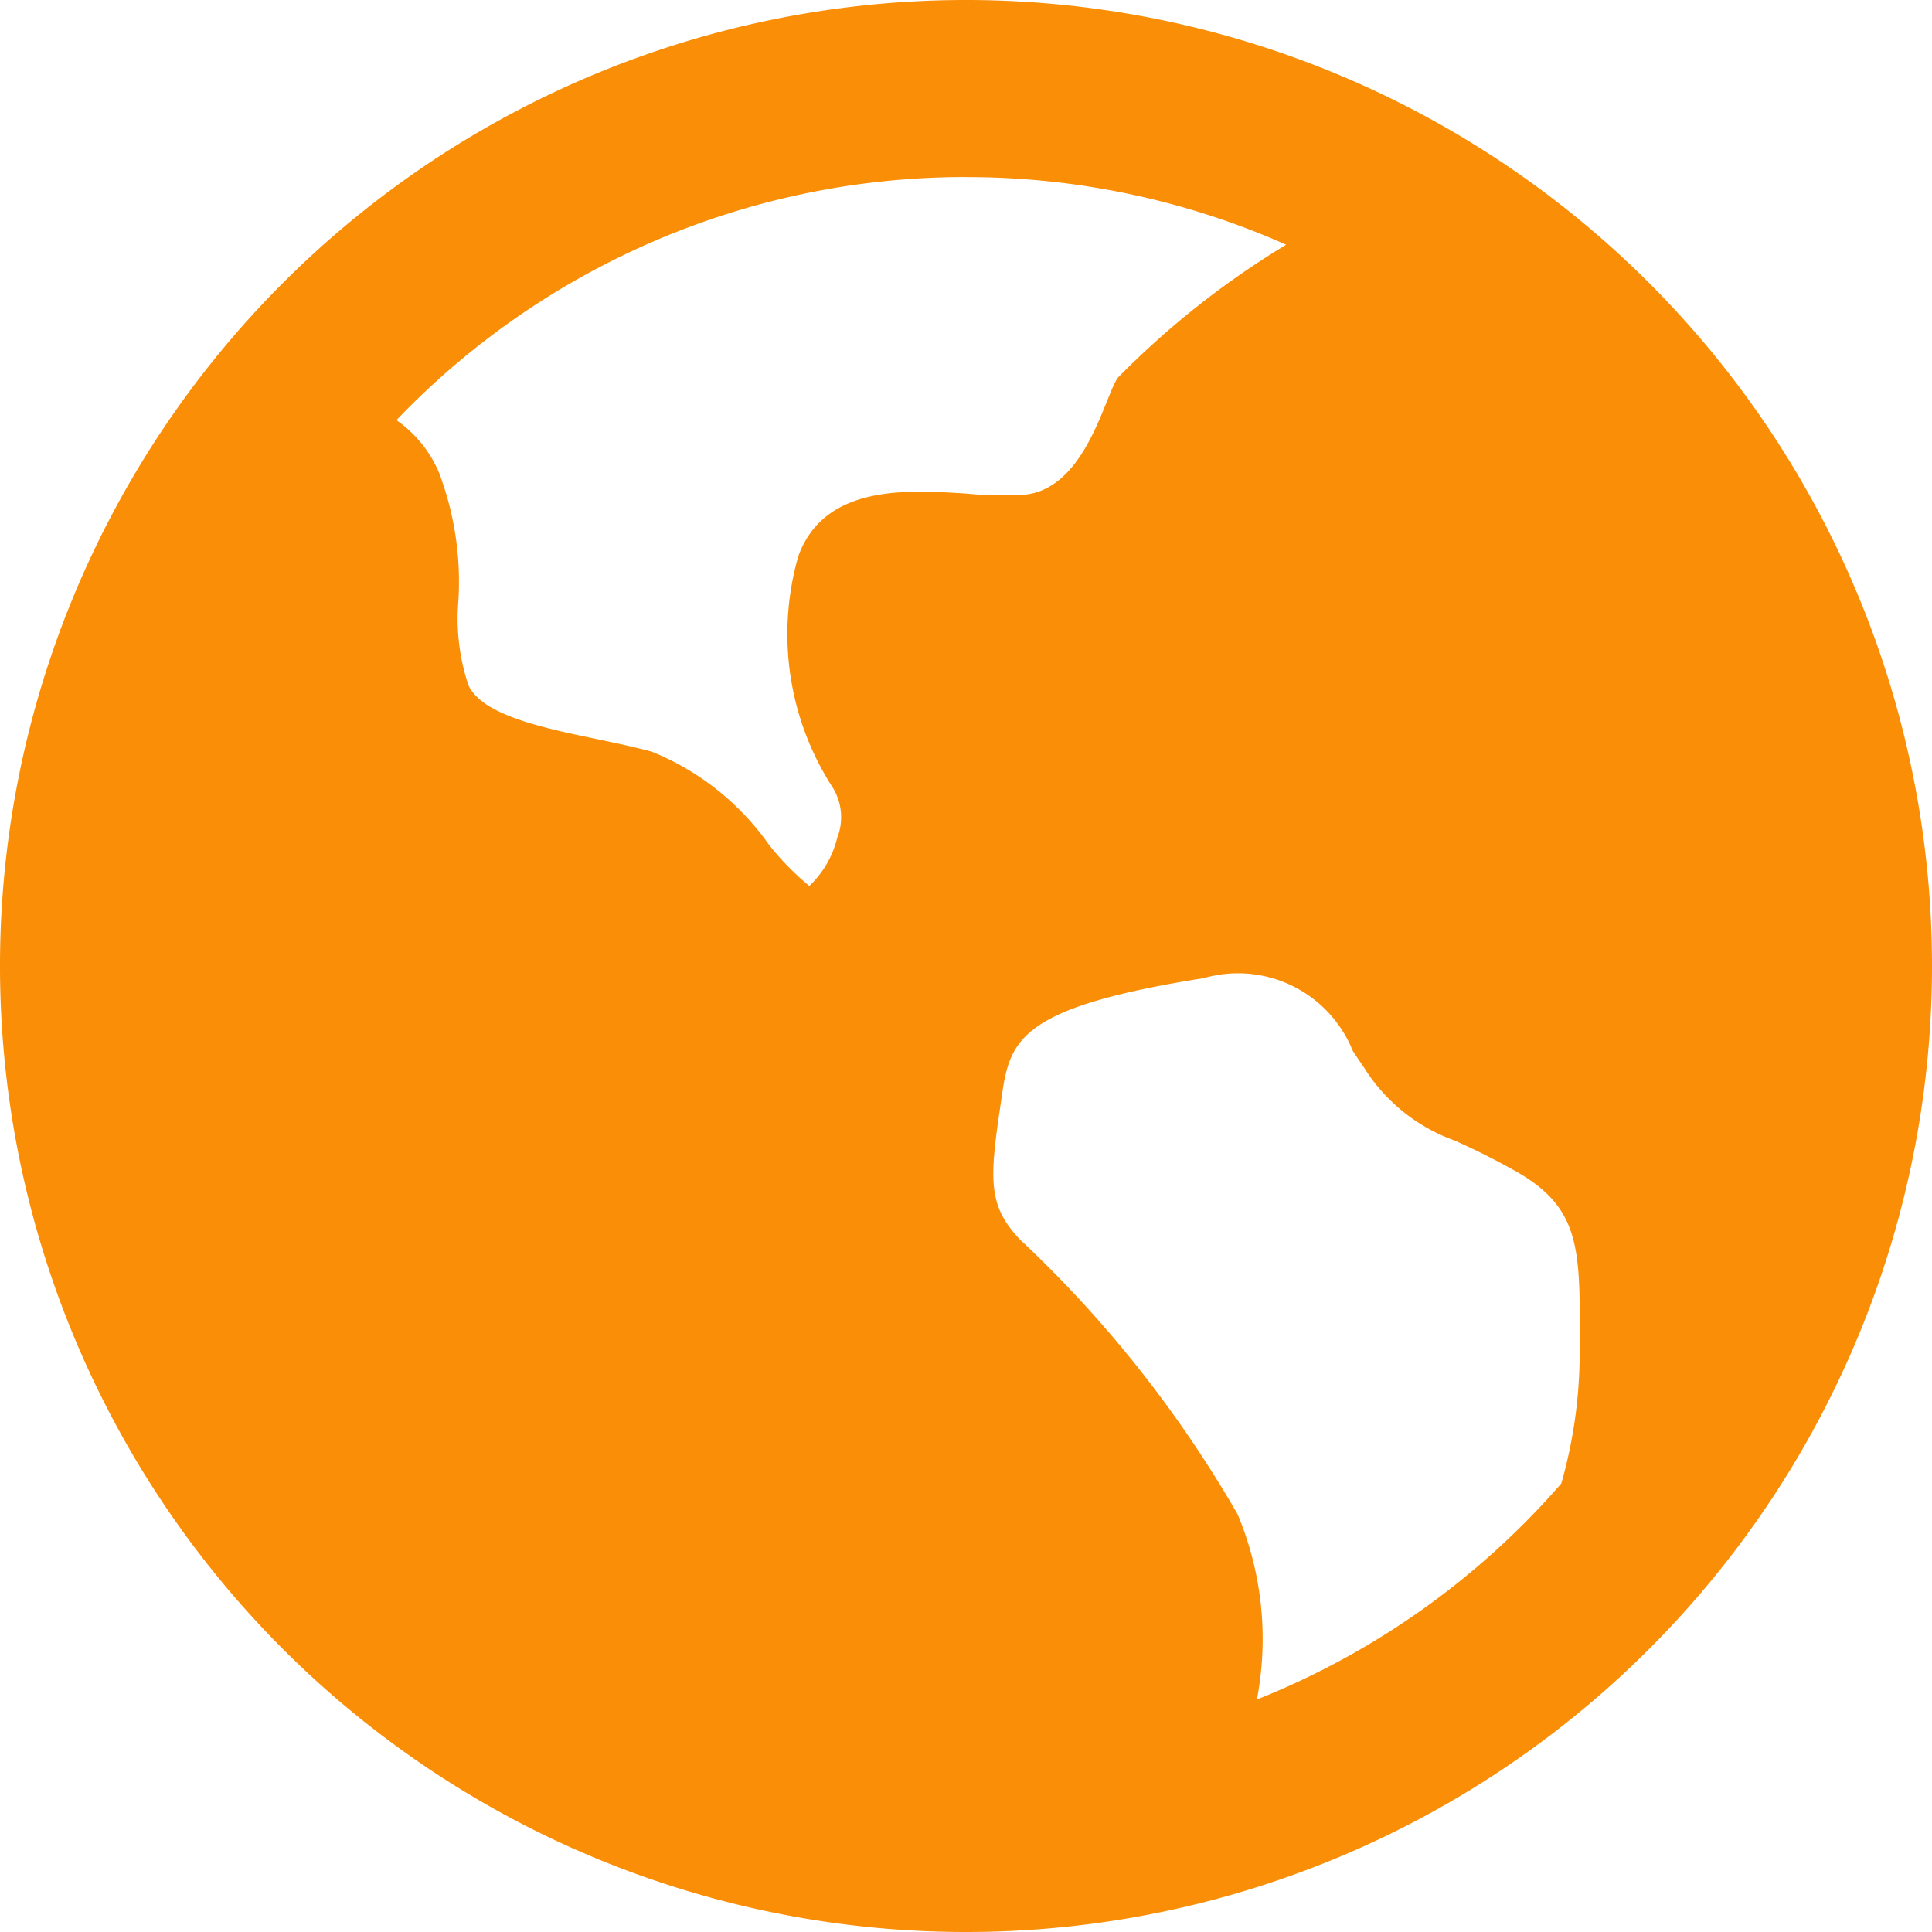
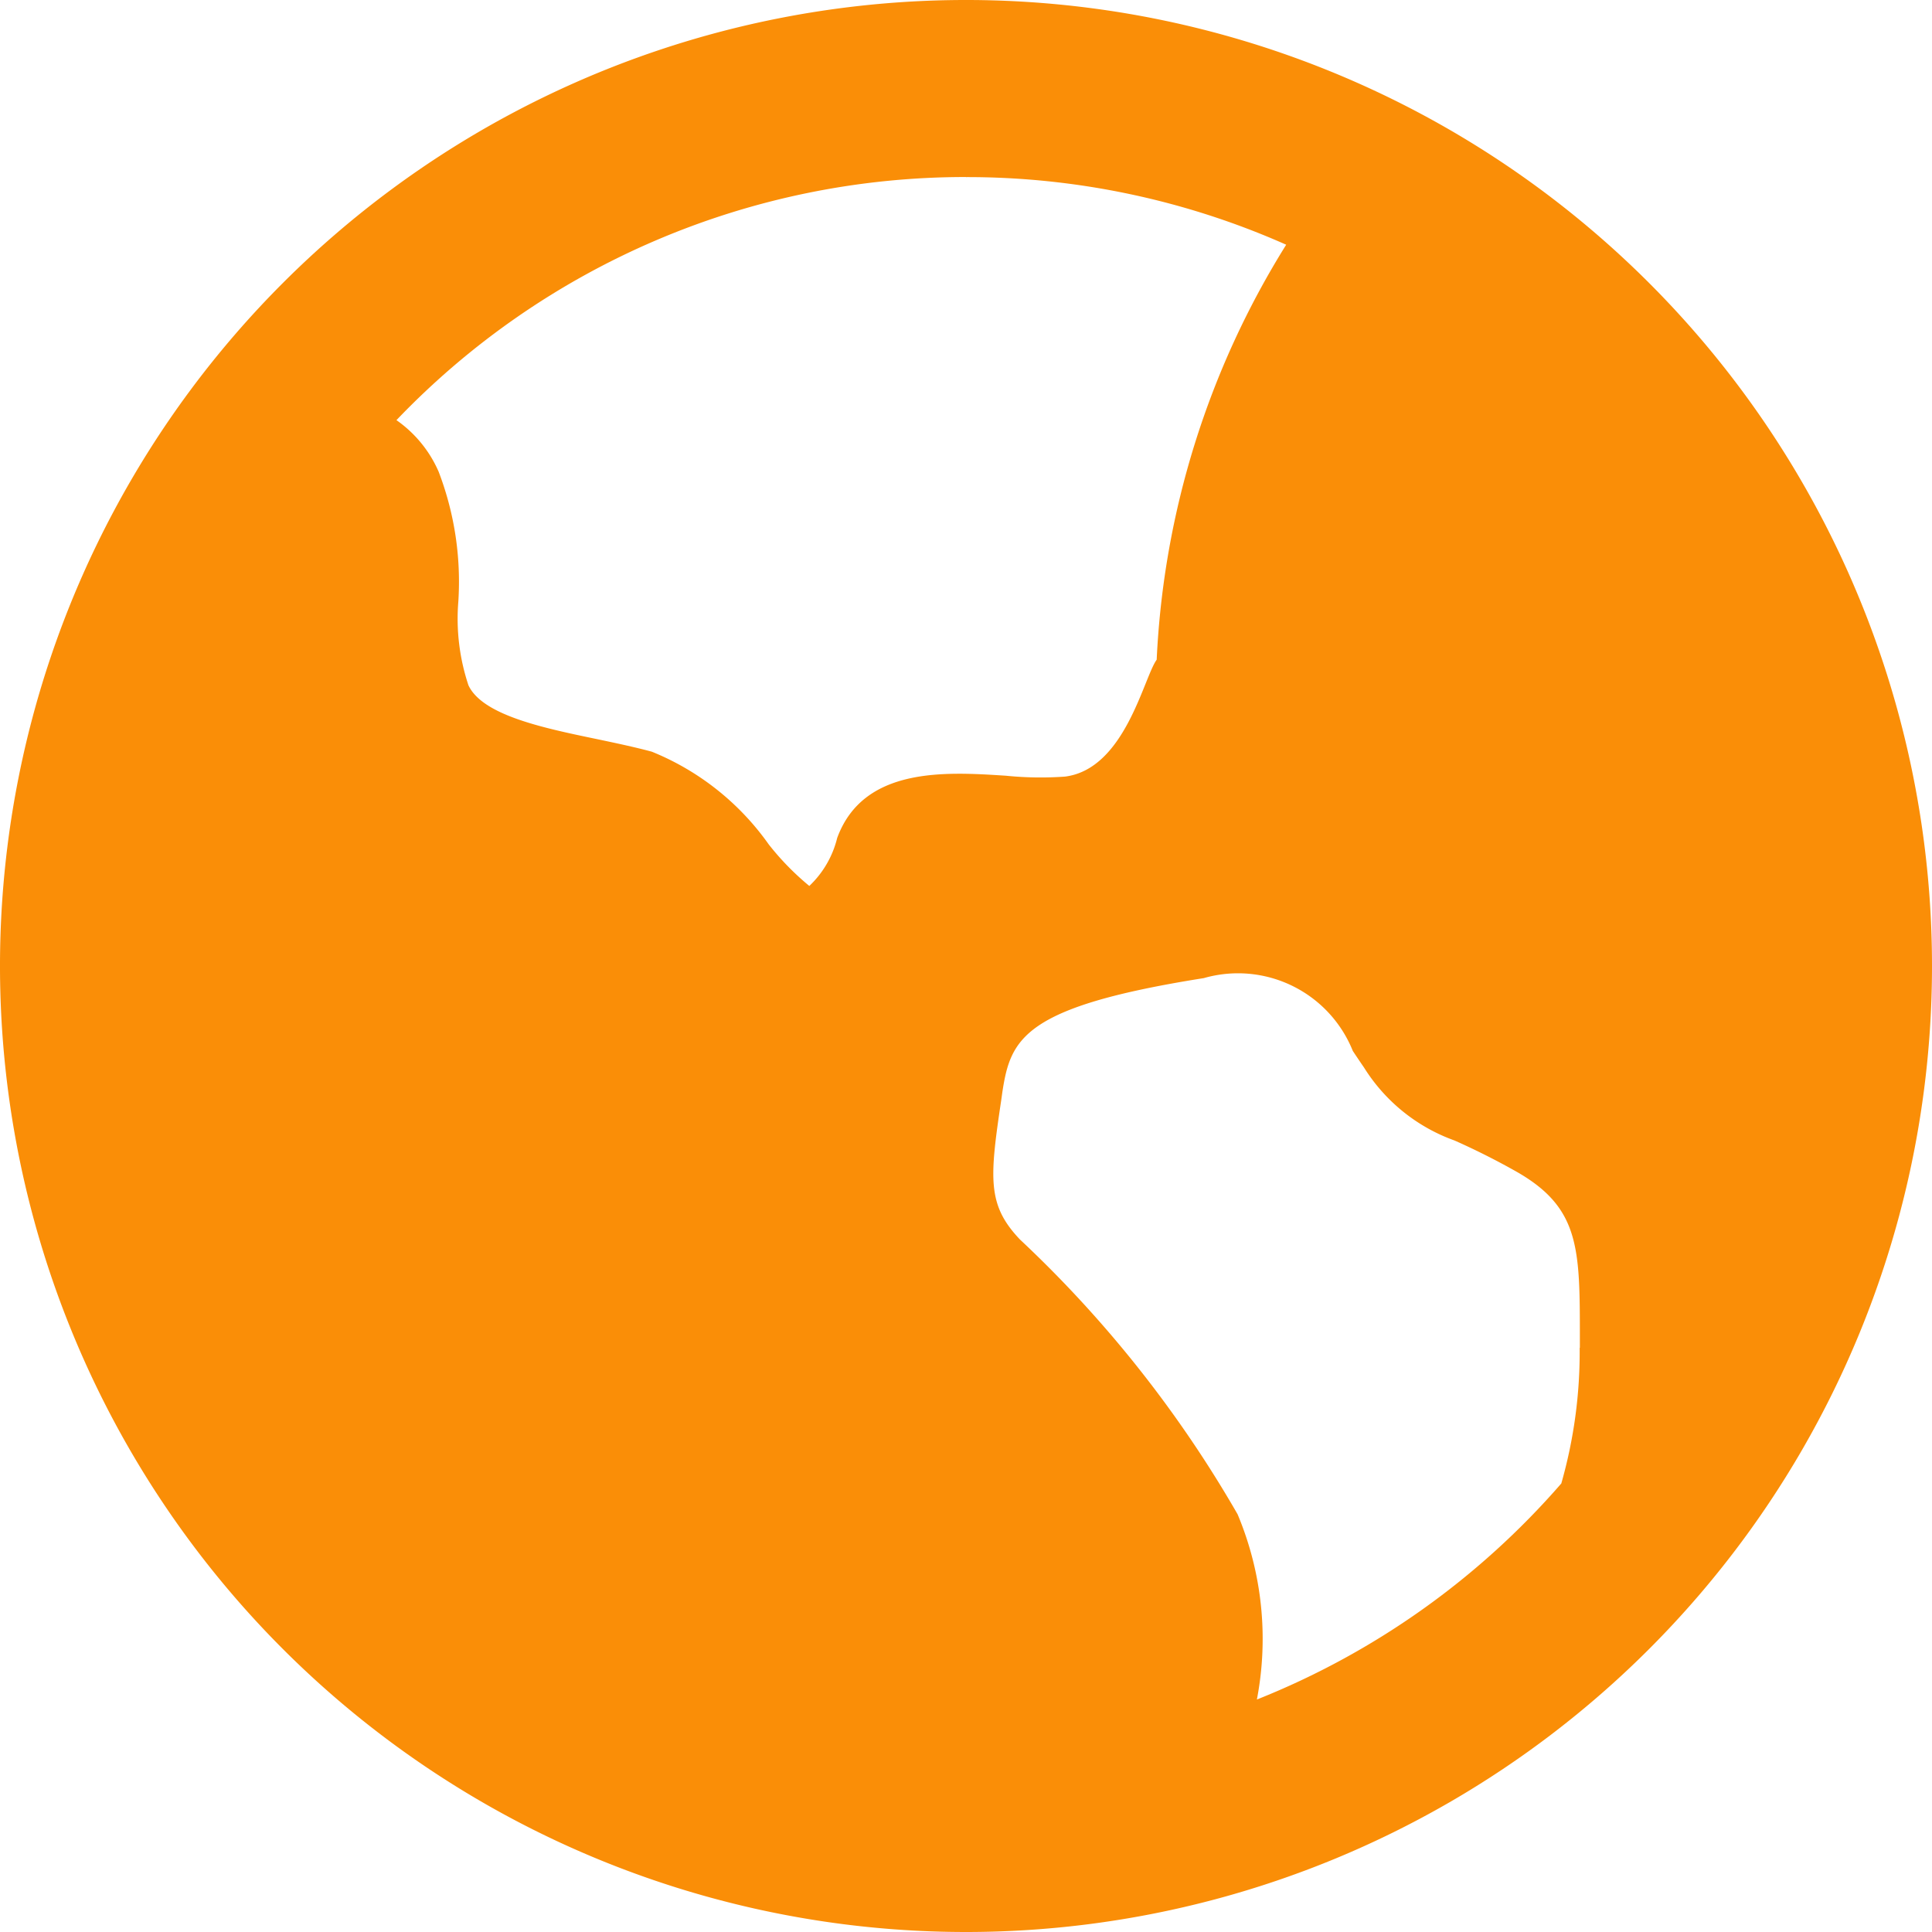
<svg xmlns="http://www.w3.org/2000/svg" width="30" height="30" viewBox="0 0 30 30">
  <defs>
    <style>.a{fill:none;}.b{fill:#fa8e07;}</style>
  </defs>
  <g transform="translate(-1066 -1074)">
-     <rect class="a" width="30" height="30" transform="translate(1066 1074)" />
-     <path class="b" d="M17,32A15,15,0,1,1,32,17,15,15,0,0,1,17,32Zm9.532-9.072v-.157c0-1.383,0-2.014-.978-2.574q-.472-.267-.967-.487a2.754,2.754,0,0,1-1.407-1.134q-.088-.128-.174-.258a1.921,1.921,0,0,0-2.313-1.13c-2.8.444-3,.936-3.128,1.767l-.019.136c-.182,1.215-.215,1.623.292,2.156a18.457,18.457,0,0,1,3.379,4.266,5,5,0,0,1,.3,2.877,12.277,12.277,0,0,0,4.727-3.355,7.438,7.438,0,0,0,.285-2.106ZM17,4.749A12.218,12.218,0,0,0,8.156,8.524a1.9,1.9,0,0,1,.655.8,4.776,4.776,0,0,1,.306,2.017,3.268,3.268,0,0,0,.157,1.3c.216.462,1.149.66,1.972.831.3.063.6.126.875.2a4.114,4.114,0,0,1,1.816,1.44,4.181,4.181,0,0,0,.63.645A1.525,1.525,0,0,0,15,15.011a.879.879,0,0,0-.068-.78,4.383,4.383,0,0,1-.534-3.6c.408-1.108,1.683-1.026,2.616-.966a5.359,5.359,0,0,0,.921.014c.933-.117,1.221-1.538,1.424-1.815A13.333,13.333,0,0,1,21.972,5.8,12.207,12.207,0,0,0,17,4.75Z" transform="translate(1064 1072)" />
+     <path class="b" d="M17,32A15,15,0,1,1,32,17,15,15,0,0,1,17,32Zm9.532-9.072v-.157c0-1.383,0-2.014-.978-2.574q-.472-.267-.967-.487a2.754,2.754,0,0,1-1.407-1.134q-.088-.128-.174-.258a1.921,1.921,0,0,0-2.313-1.13c-2.8.444-3,.936-3.128,1.767l-.019.136c-.182,1.215-.215,1.623.292,2.156a18.457,18.457,0,0,1,3.379,4.266,5,5,0,0,1,.3,2.877,12.277,12.277,0,0,0,4.727-3.355,7.438,7.438,0,0,0,.285-2.106ZM17,4.749A12.218,12.218,0,0,0,8.156,8.524a1.9,1.9,0,0,1,.655.8,4.776,4.776,0,0,1,.306,2.017,3.268,3.268,0,0,0,.157,1.3c.216.462,1.149.66,1.972.831.3.063.6.126.875.2a4.114,4.114,0,0,1,1.816,1.44,4.181,4.181,0,0,0,.63.645A1.525,1.525,0,0,0,15,15.011c.408-1.108,1.683-1.026,2.616-.966a5.359,5.359,0,0,0,.921.014c.933-.117,1.221-1.538,1.424-1.815A13.333,13.333,0,0,1,21.972,5.8,12.207,12.207,0,0,0,17,4.75Z" transform="translate(1064 1072)" />
  </g>
</svg>